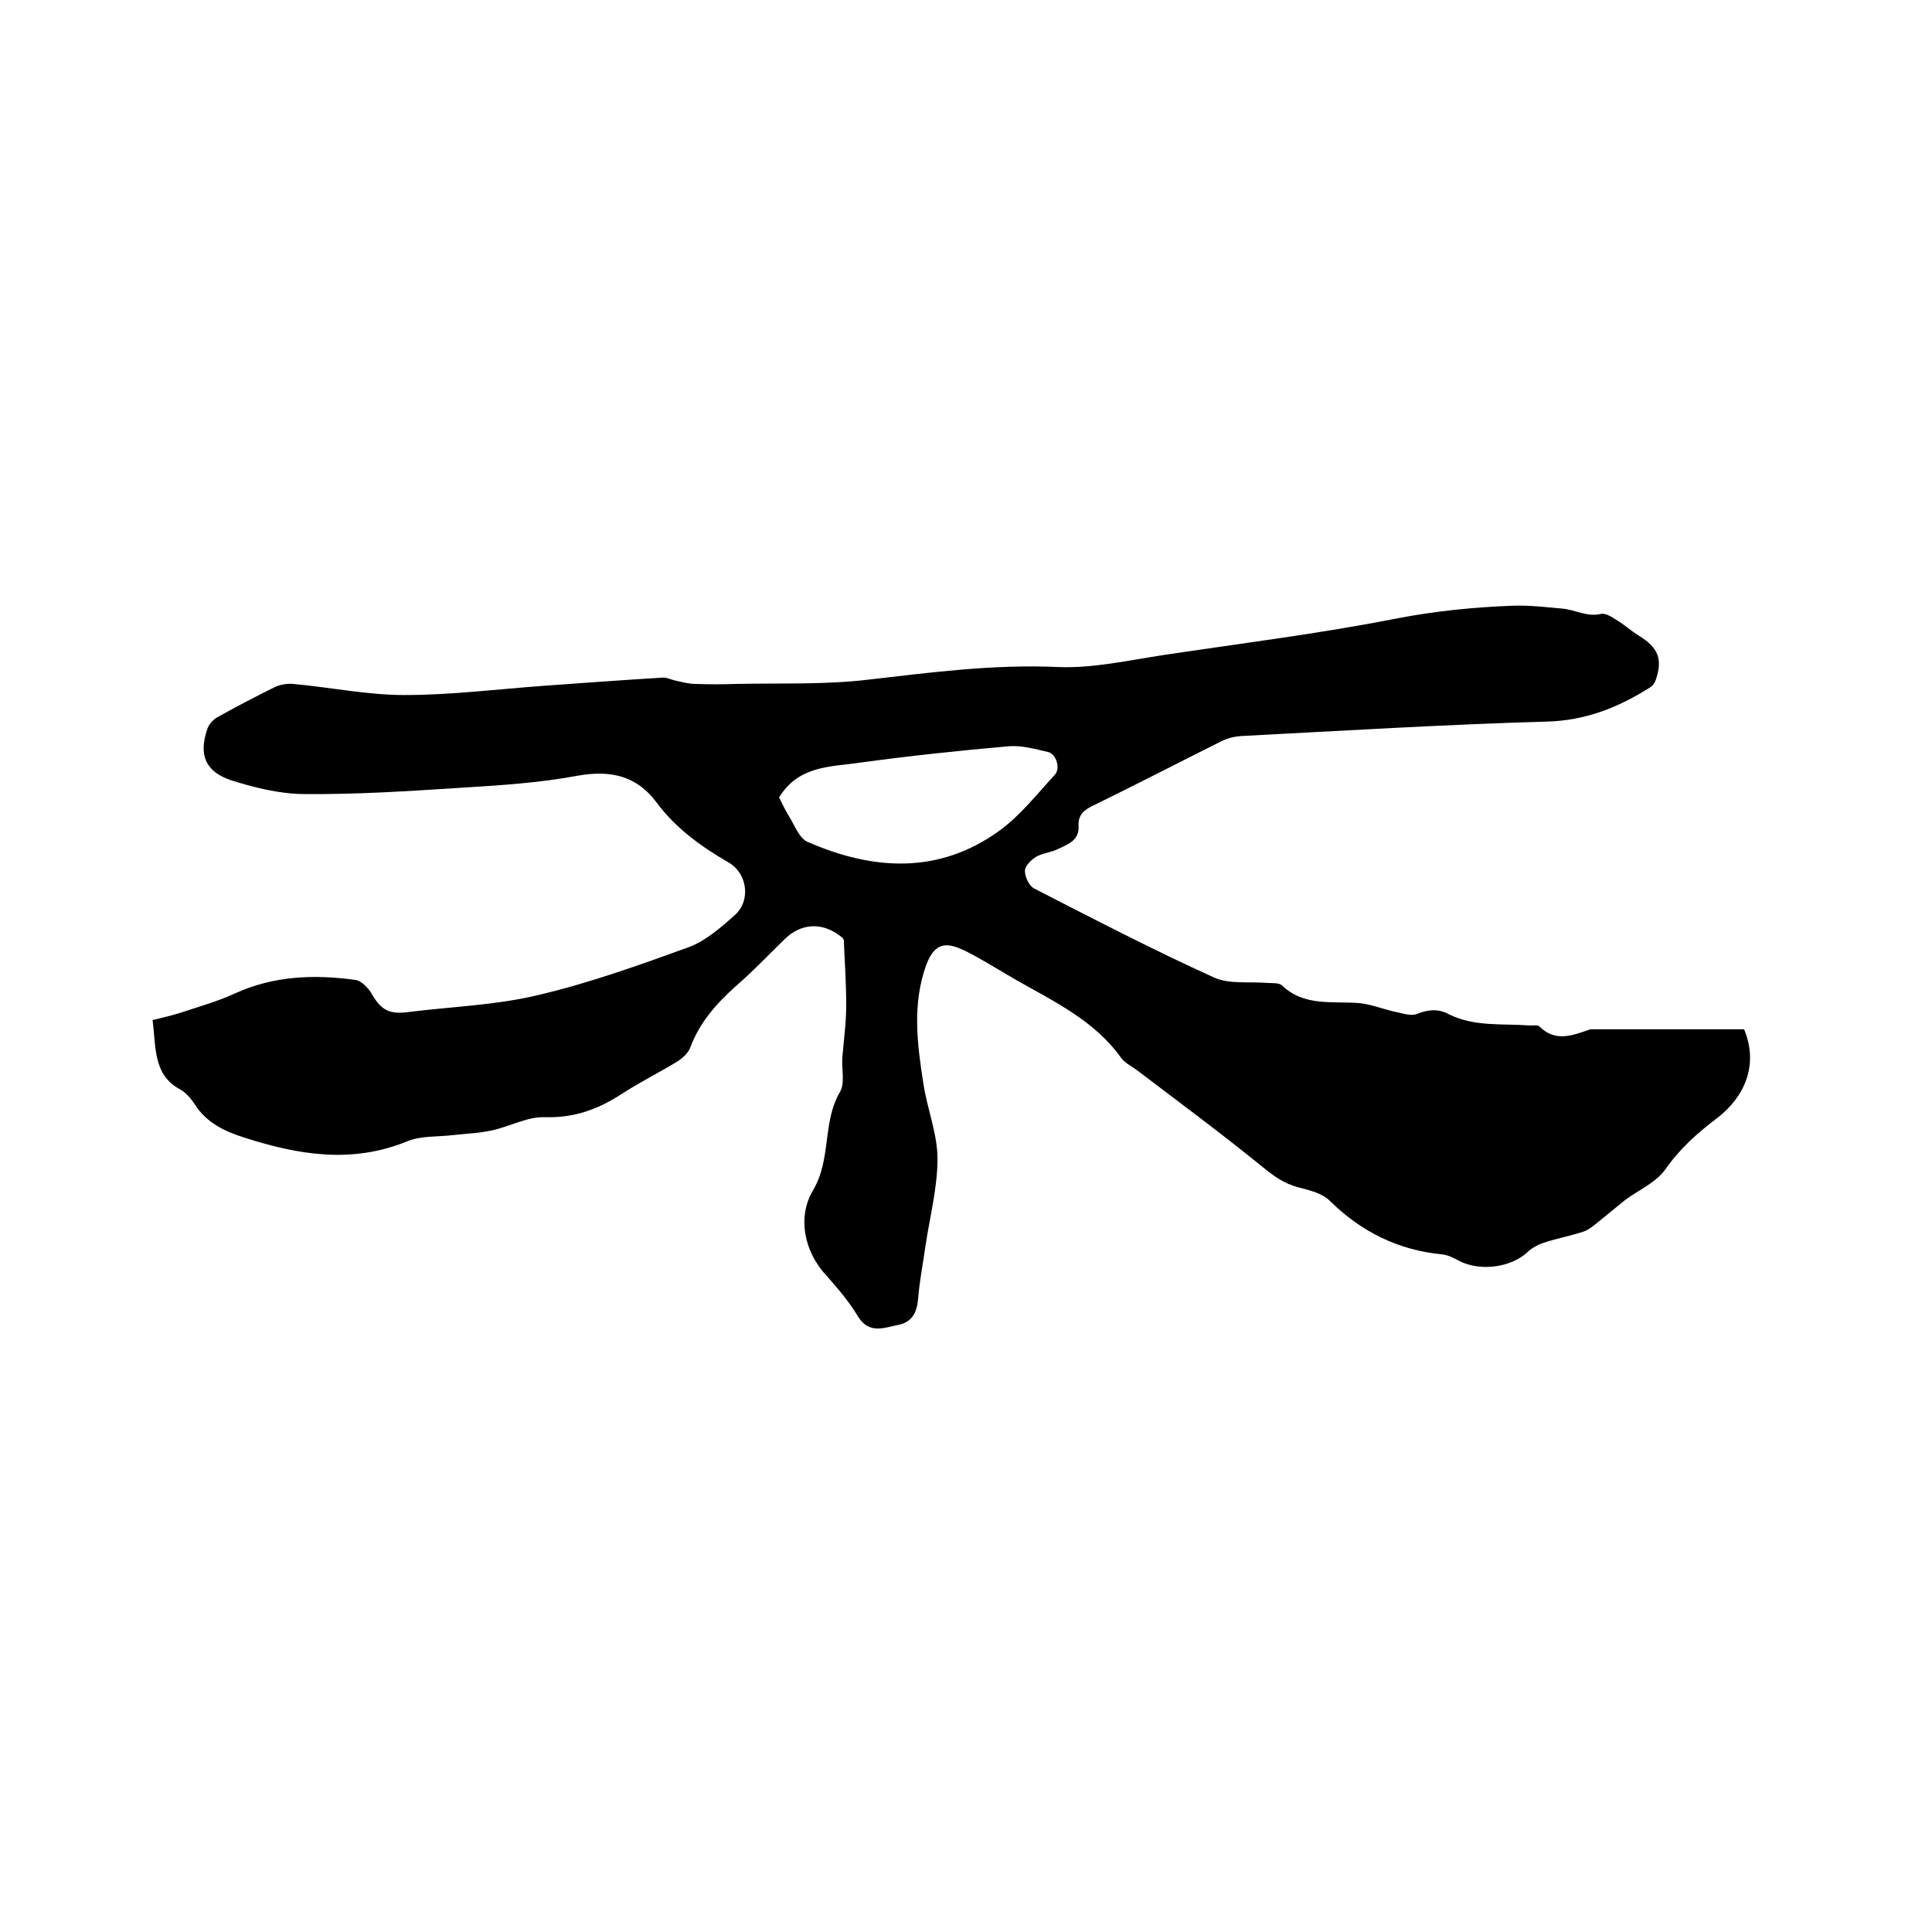
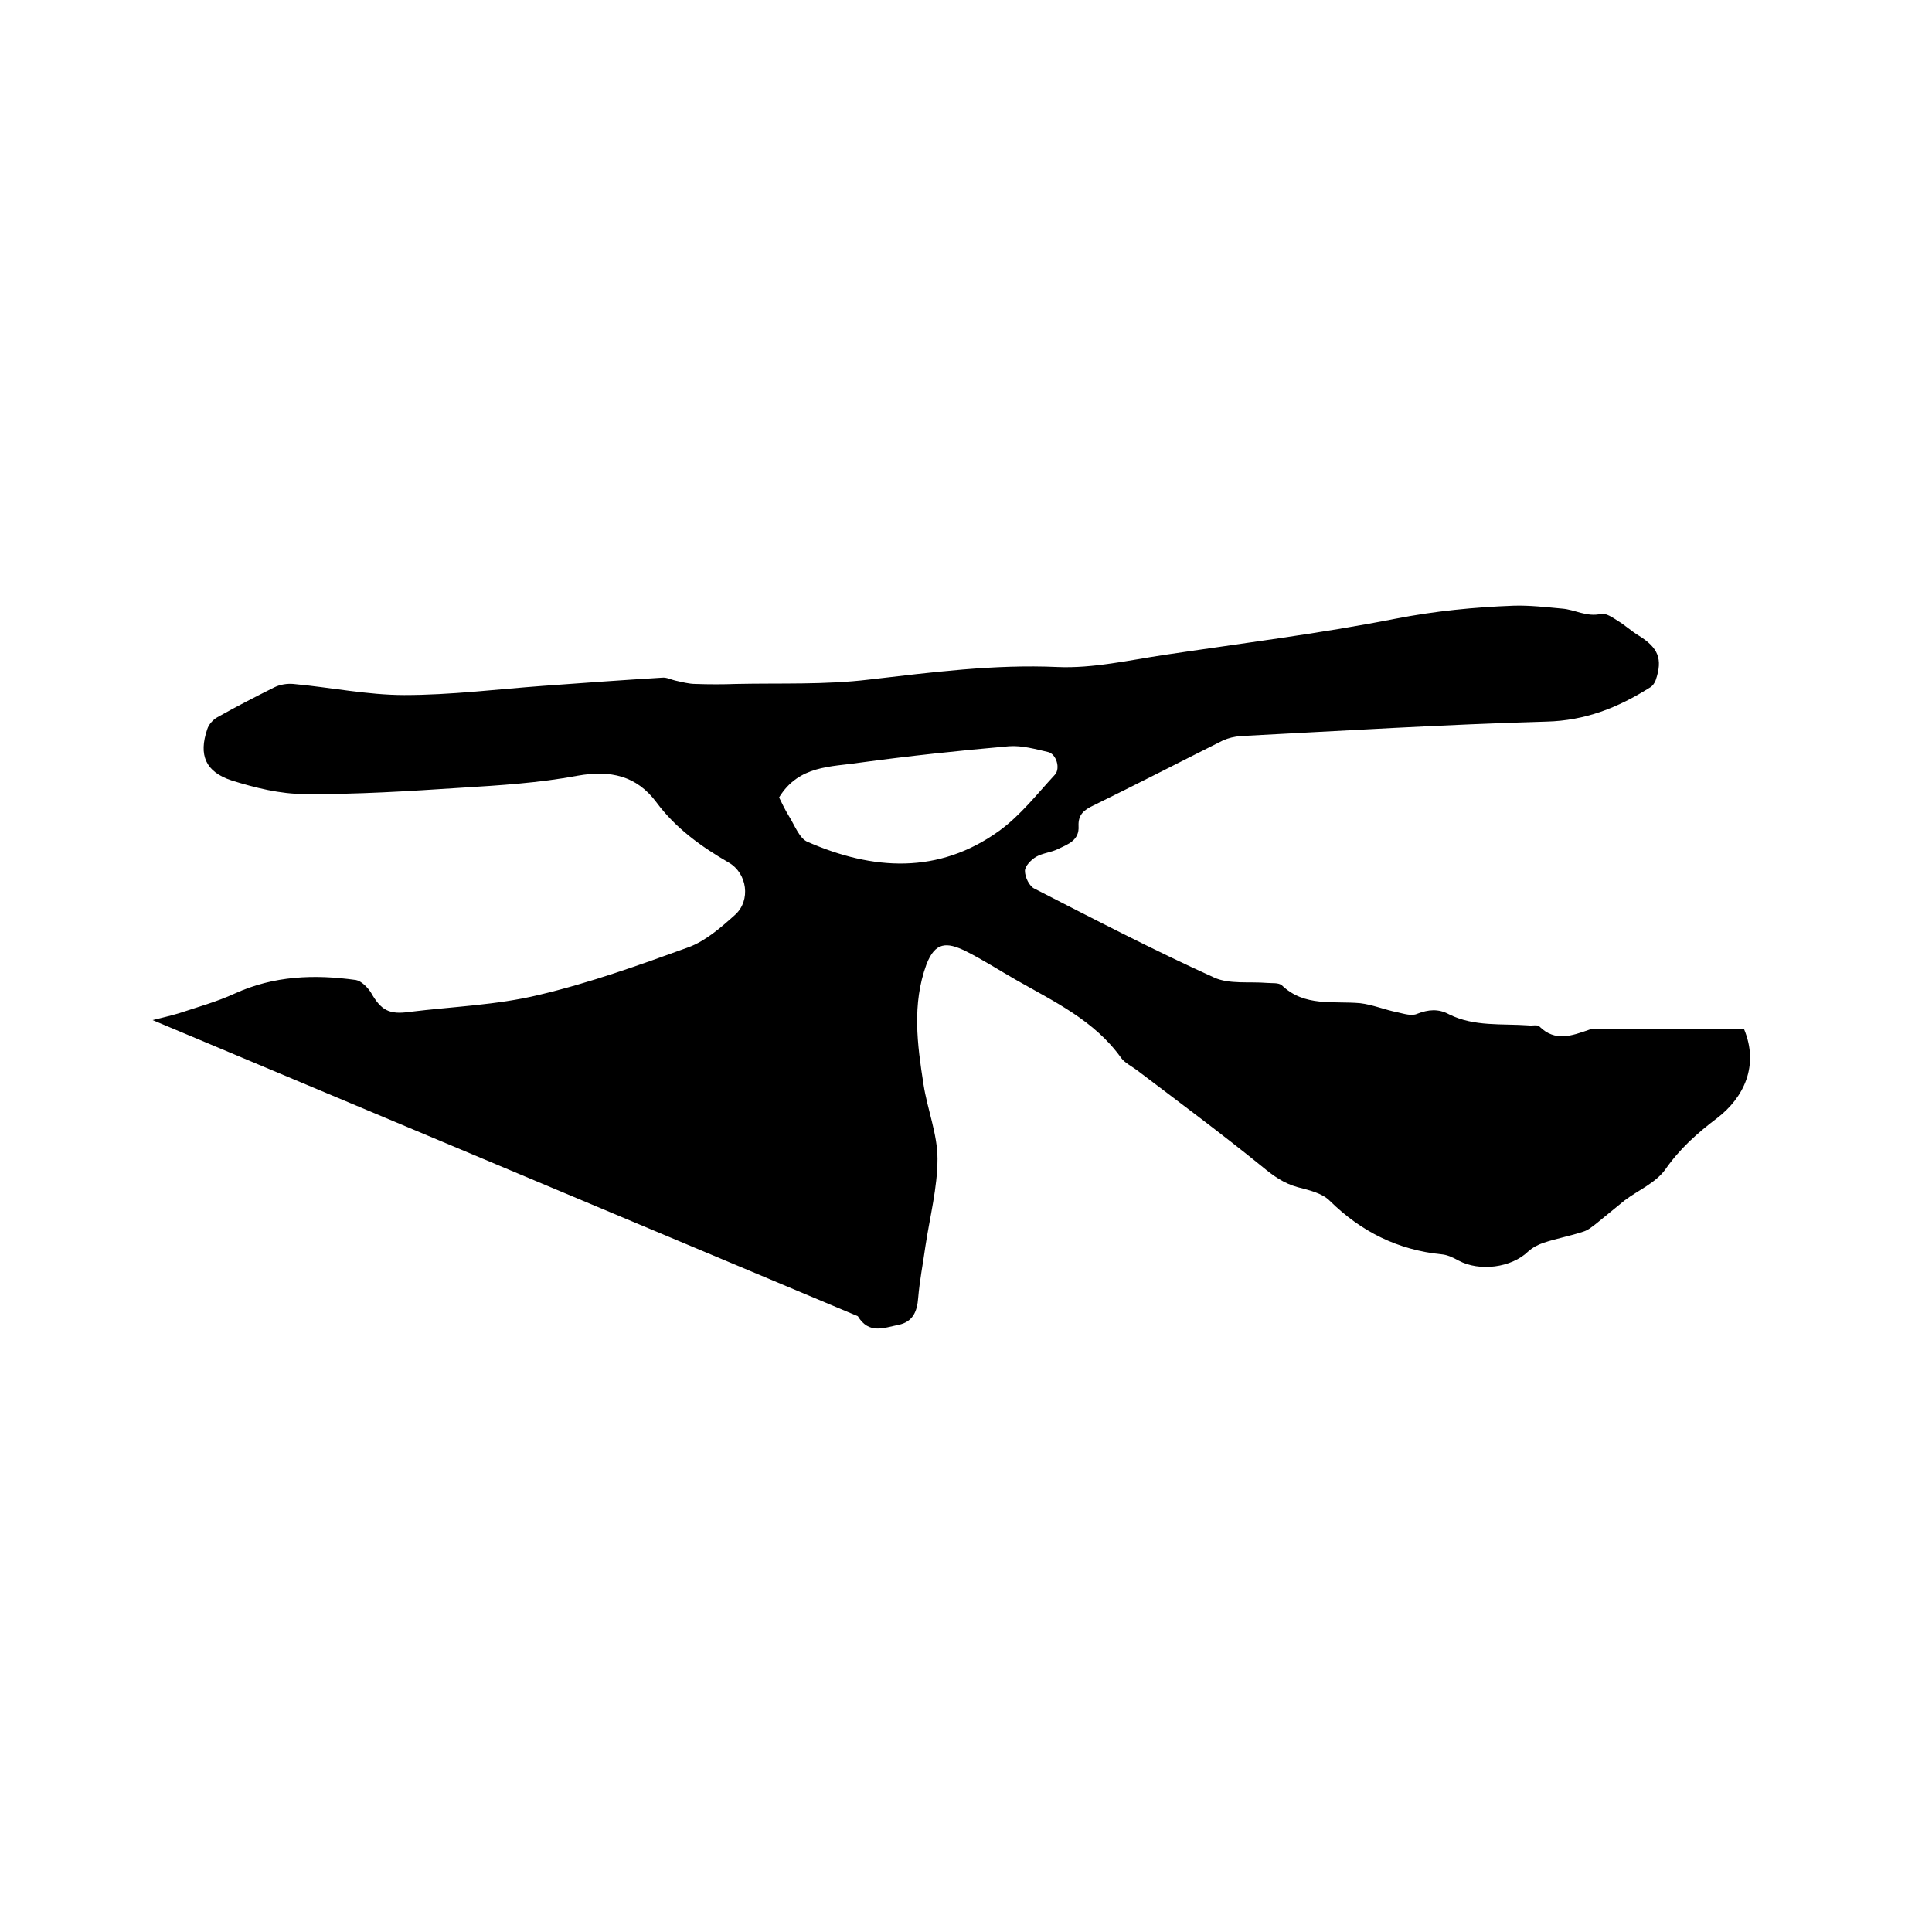
<svg xmlns="http://www.w3.org/2000/svg" enable-background="new 0 0 400 400" viewBox="0 0 400 400">
-   <path d="m31.6 211.2c2-.5 3.7-.9 5.4-1.4 3.9-1.3 7.9-2.4 11.6-4.1 8.1-3.7 16.5-4 25.1-2.8 1.1.2 2.4 1.5 3.1 2.6 2.1 3.7 3.8 4.6 8 4 8.9-1.1 18-1.4 26.7-3.5 10.6-2.5 20.9-6.2 31.1-9.9 3.5-1.3 6.7-4.1 9.6-6.7 3.3-3 2.5-8.6-1.3-10.8-5.7-3.3-11-7.1-15-12.5-4.1-5.5-9.5-6.7-16.3-5.5-8 1.5-16.1 2-24.2 2.5-10.8.7-21.6 1.4-32.3 1.3-5.1 0-10.3-1.3-15.1-2.8-5.5-1.8-6.9-5.3-5.1-10.6.3-1 1.2-2 2.1-2.5 3.9-2.2 7.8-4.2 11.8-6.2 1.2-.6 2.7-.8 3.9-.7 7.7.7 15.4 2.3 23 2.3 9.6 0 19.2-1.2 28.7-1.9 8.2-.6 16.5-1.2 24.7-1.7.9-.1 1.8.4 2.7.6 1.4.3 2.8.7 4.2.7 2.8.1 5.6.1 8.4 0 9.2-.2 18.4.2 27.5-.9 13-1.5 25.9-3.2 39.1-2.6 7.3.3 14.7-1.4 22-2.5 16-2.4 32.1-4.4 47.9-7.5 8.2-1.6 16.3-2.4 24.5-2.7 3.3-.1 6.7.3 10 .6 2.7.2 5.1 1.8 8.1 1.1 1-.2 2.3.7 3.4 1.4 1.5.9 2.9 2.2 4.4 3.1 4 2.5 5 4.8 3.5 9.2-.2.6-.7 1.3-1.3 1.6-6.5 4.1-13.3 6.8-21.3 7-21.1.6-42.3 1.9-63.4 3-1.2.1-2.5.4-3.6.9-9 4.5-17.9 9.1-26.9 13.5-1.9.9-3.1 1.9-3 4.2.2 3-2.2 3.8-4.3 4.8-1.4.7-3.1.8-4.5 1.6-1 .6-2.3 1.9-2.3 2.9 0 1.3.9 3.2 2 3.7 12.3 6.3 24.6 12.7 37.2 18.4 3.1 1.4 7.2.8 10.9 1.1 1 .1 2.4-.1 3.1.5 4.7 4.5 10.6 3.2 16.2 3.7 2.6.3 5.2 1.4 7.8 1.9 1.3.3 2.9.8 4 .3 2.3-.9 4.4-1.1 6.6.1 5.2 2.6 11 1.9 16.5 2.3.7.1 1.8-.2 2.2.2 3.3 3.3 6.8 1.9 10.3.7.2-.1.4-.1.6-.1h31.5c3.1 7.5 0 14.1-5.6 18.4-4.1 3.1-7.7 6.3-10.7 10.6-2 2.8-5.6 4.3-8.4 6.4-2 1.6-4 3.3-6 4.9-.8.6-1.6 1.3-2.6 1.6-2.7.9-5.5 1.4-8.2 2.3-1.2.4-2.3 1-3.2 1.8-3.5 3.4-10.1 4.2-14.4 1.9-1.1-.6-2.3-1.2-3.5-1.3-9.1-.9-16.7-4.7-23.2-11.1-1.6-1.6-4.3-2.2-6.6-2.8-2.9-.8-5-2.3-7.3-4.2-8.5-6.9-17.4-13.5-26.1-20.1-1.1-.8-2.5-1.5-3.2-2.5-5.5-7.7-13.8-11.6-21.7-16.1-3.5-2-6.9-4.2-10.5-6-3.9-1.9-6.3-1.9-8.1 2.8-3 8.2-1.9 16.5-.6 24.8.8 5.2 2.9 10.3 2.9 15.4 0 6-1.6 12.1-2.5 18.1-.5 3.6-1.2 7.1-1.5 10.7-.2 2.8-1.1 5-4.1 5.6s-6.1 2-8.4-1.8c-1.8-3-4.1-5.7-6.4-8.3-5-5.3-6-12.5-2.9-17.7 3.9-6.6 1.9-14.1 5.6-20.4 1.1-1.9.3-4.8.5-7.2.3-3.6.8-7.2.8-10.7 0-4.5-.3-9-.5-13.5 0-.4-.6-.8-1-1.1-3.7-2.7-7.9-2.4-11.2.8-3.4 3.3-6.7 6.8-10.3 9.9-4 3.6-7.4 7.5-9.3 12.6-.4 1.1-1.6 2.2-2.7 2.9-3.8 2.3-7.8 4.3-11.5 6.7-4.9 3.2-9.9 5-16 4.8-3.5-.1-7.1 1.9-10.7 2.7-2.6.6-5.4.7-8.1 1-3.2.4-6.7.1-9.6 1.3-11.5 4.7-22.6 2.8-33.8-.8-4.1-1.3-7.8-3.1-10.2-6.9-.8-1.2-1.9-2.5-3.1-3.1-5.5-3-4.9-8.7-5.6-14.3zm129.7-46.1c.6 1.2 1.2 2.5 2 3.8 1.2 1.9 2.2 4.7 3.9 5.4 13.5 5.9 27.1 6.8 39.7-2.3 4.4-3.2 7.8-7.6 11.5-11.6 1.2-1.3.3-4.3-1.4-4.7-2.6-.6-5.4-1.4-8.1-1.2-10.3.9-20.6 2-30.9 3.4-5.9.9-12.6.5-16.7 7.2z" />
+   <path d="m31.6 211.2c2-.5 3.7-.9 5.4-1.4 3.9-1.3 7.9-2.4 11.6-4.1 8.1-3.7 16.5-4 25.1-2.8 1.1.2 2.4 1.5 3.1 2.6 2.1 3.7 3.8 4.6 8 4 8.9-1.1 18-1.4 26.7-3.5 10.6-2.5 20.9-6.2 31.1-9.9 3.5-1.3 6.7-4.1 9.6-6.7 3.3-3 2.5-8.6-1.3-10.8-5.7-3.3-11-7.1-15-12.5-4.1-5.5-9.5-6.7-16.3-5.5-8 1.5-16.1 2-24.2 2.5-10.8.7-21.6 1.4-32.3 1.3-5.1 0-10.3-1.3-15.1-2.8-5.5-1.8-6.9-5.3-5.1-10.6.3-1 1.2-2 2.1-2.5 3.9-2.2 7.8-4.2 11.8-6.2 1.2-.6 2.7-.8 3.9-.7 7.7.7 15.4 2.3 23 2.3 9.6 0 19.2-1.2 28.7-1.9 8.2-.6 16.5-1.2 24.7-1.7.9-.1 1.8.4 2.7.6 1.4.3 2.8.7 4.2.7 2.8.1 5.6.1 8.4 0 9.2-.2 18.4.2 27.5-.9 13-1.5 25.9-3.2 39.1-2.6 7.3.3 14.7-1.4 22-2.5 16-2.4 32.1-4.4 47.9-7.5 8.2-1.6 16.3-2.4 24.5-2.7 3.3-.1 6.7.3 10 .6 2.7.2 5.1 1.8 8.1 1.1 1-.2 2.3.7 3.4 1.4 1.5.9 2.9 2.2 4.4 3.1 4 2.5 5 4.8 3.5 9.2-.2.6-.7 1.3-1.3 1.6-6.5 4.1-13.3 6.8-21.3 7-21.1.6-42.3 1.9-63.4 3-1.2.1-2.5.4-3.6.9-9 4.5-17.9 9.1-26.9 13.5-1.9.9-3.1 1.9-3 4.2.2 3-2.2 3.8-4.3 4.8-1.4.7-3.1.8-4.5 1.6-1 .6-2.3 1.9-2.3 2.9 0 1.3.9 3.2 2 3.7 12.3 6.3 24.6 12.7 37.2 18.4 3.1 1.4 7.2.8 10.9 1.1 1 .1 2.4-.1 3.1.5 4.7 4.5 10.6 3.2 16.2 3.7 2.6.3 5.2 1.4 7.8 1.9 1.3.3 2.9.8 4 .3 2.3-.9 4.4-1.1 6.6.1 5.2 2.6 11 1.9 16.5 2.3.7.1 1.8-.2 2.2.2 3.3 3.3 6.8 1.9 10.3.7.2-.1.4-.1.6-.1h31.5c3.1 7.5 0 14.1-5.6 18.4-4.1 3.1-7.7 6.3-10.7 10.6-2 2.8-5.6 4.3-8.4 6.4-2 1.6-4 3.3-6 4.9-.8.6-1.6 1.3-2.6 1.6-2.7.9-5.5 1.4-8.2 2.3-1.2.4-2.3 1-3.2 1.8-3.5 3.4-10.1 4.2-14.4 1.9-1.1-.6-2.3-1.2-3.5-1.3-9.1-.9-16.7-4.7-23.2-11.1-1.6-1.6-4.3-2.2-6.6-2.8-2.9-.8-5-2.3-7.3-4.2-8.5-6.9-17.4-13.5-26.1-20.1-1.1-.8-2.5-1.5-3.2-2.5-5.5-7.7-13.8-11.6-21.7-16.1-3.5-2-6.9-4.2-10.5-6-3.9-1.9-6.3-1.9-8.1 2.8-3 8.2-1.9 16.5-.6 24.8.8 5.2 2.9 10.3 2.9 15.4 0 6-1.6 12.1-2.5 18.1-.5 3.6-1.2 7.1-1.5 10.7-.2 2.8-1.1 5-4.1 5.6s-6.1 2-8.4-1.8zm129.7-46.1c.6 1.2 1.2 2.5 2 3.8 1.2 1.9 2.2 4.7 3.9 5.4 13.5 5.9 27.1 6.8 39.7-2.3 4.4-3.2 7.8-7.6 11.5-11.6 1.2-1.3.3-4.3-1.4-4.7-2.6-.6-5.4-1.4-8.1-1.2-10.3.9-20.6 2-30.9 3.4-5.9.9-12.6.5-16.7 7.2z" />
</svg>